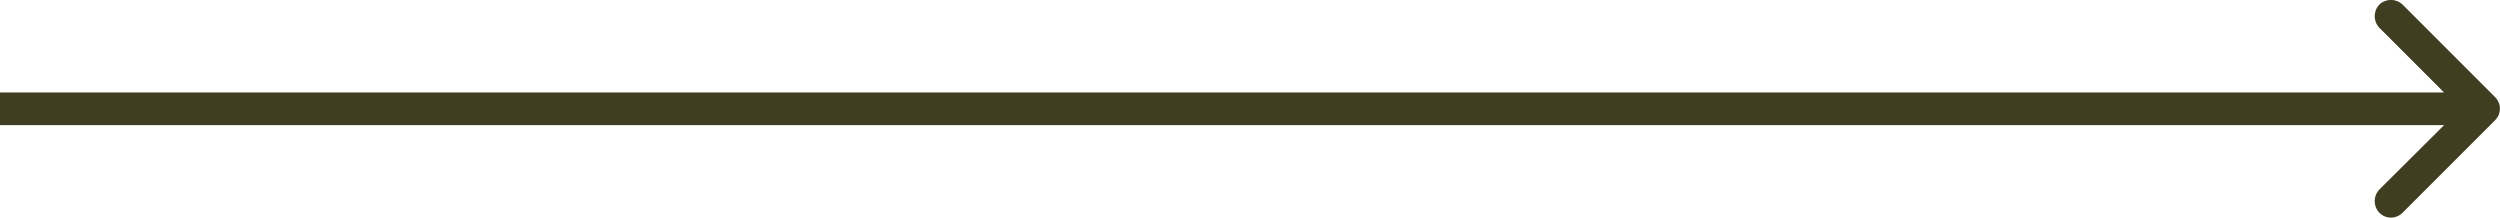
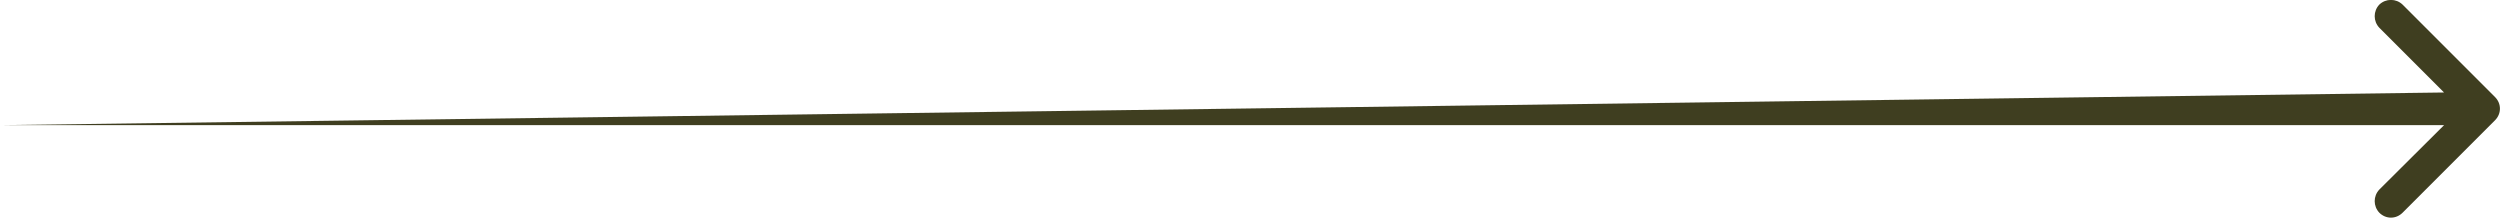
<svg xmlns="http://www.w3.org/2000/svg" width="76.502" height="6.661" viewBox="0 0 76.502 6.661" fill="none">
  <desc> Created with Pixso. </desc>
  <defs />
-   <path id="Стрелка 4" d="M74.79 2.83L72.81 0.85C72.62 0.65 72.62 0.34 72.81 0.14C73.01 -0.05 73.32 -0.05 73.52 0.14L76.35 2.97C76.55 3.17 76.55 3.48 76.35 3.68L73.52 6.51C73.32 6.71 73.01 6.71 72.81 6.51C72.62 6.31 72.62 6 72.81 5.8L74.79 3.83L0 3.83L0 2.83L74.79 2.83Z" fill="#3F3E20" fill-opacity="1" fill-rule="evenodd" />
+   <path id="Стрелка 4" d="M74.79 2.83L72.81 0.85C72.62 0.65 72.62 0.34 72.81 0.14C73.01 -0.05 73.32 -0.05 73.52 0.14L76.35 2.97C76.55 3.17 76.55 3.48 76.35 3.68L73.52 6.51C73.32 6.71 73.01 6.71 72.81 6.51C72.62 6.31 72.62 6 72.81 5.8L74.79 3.83L0 3.83L74.79 2.83Z" fill="#3F3E20" fill-opacity="1" fill-rule="evenodd" />
</svg>